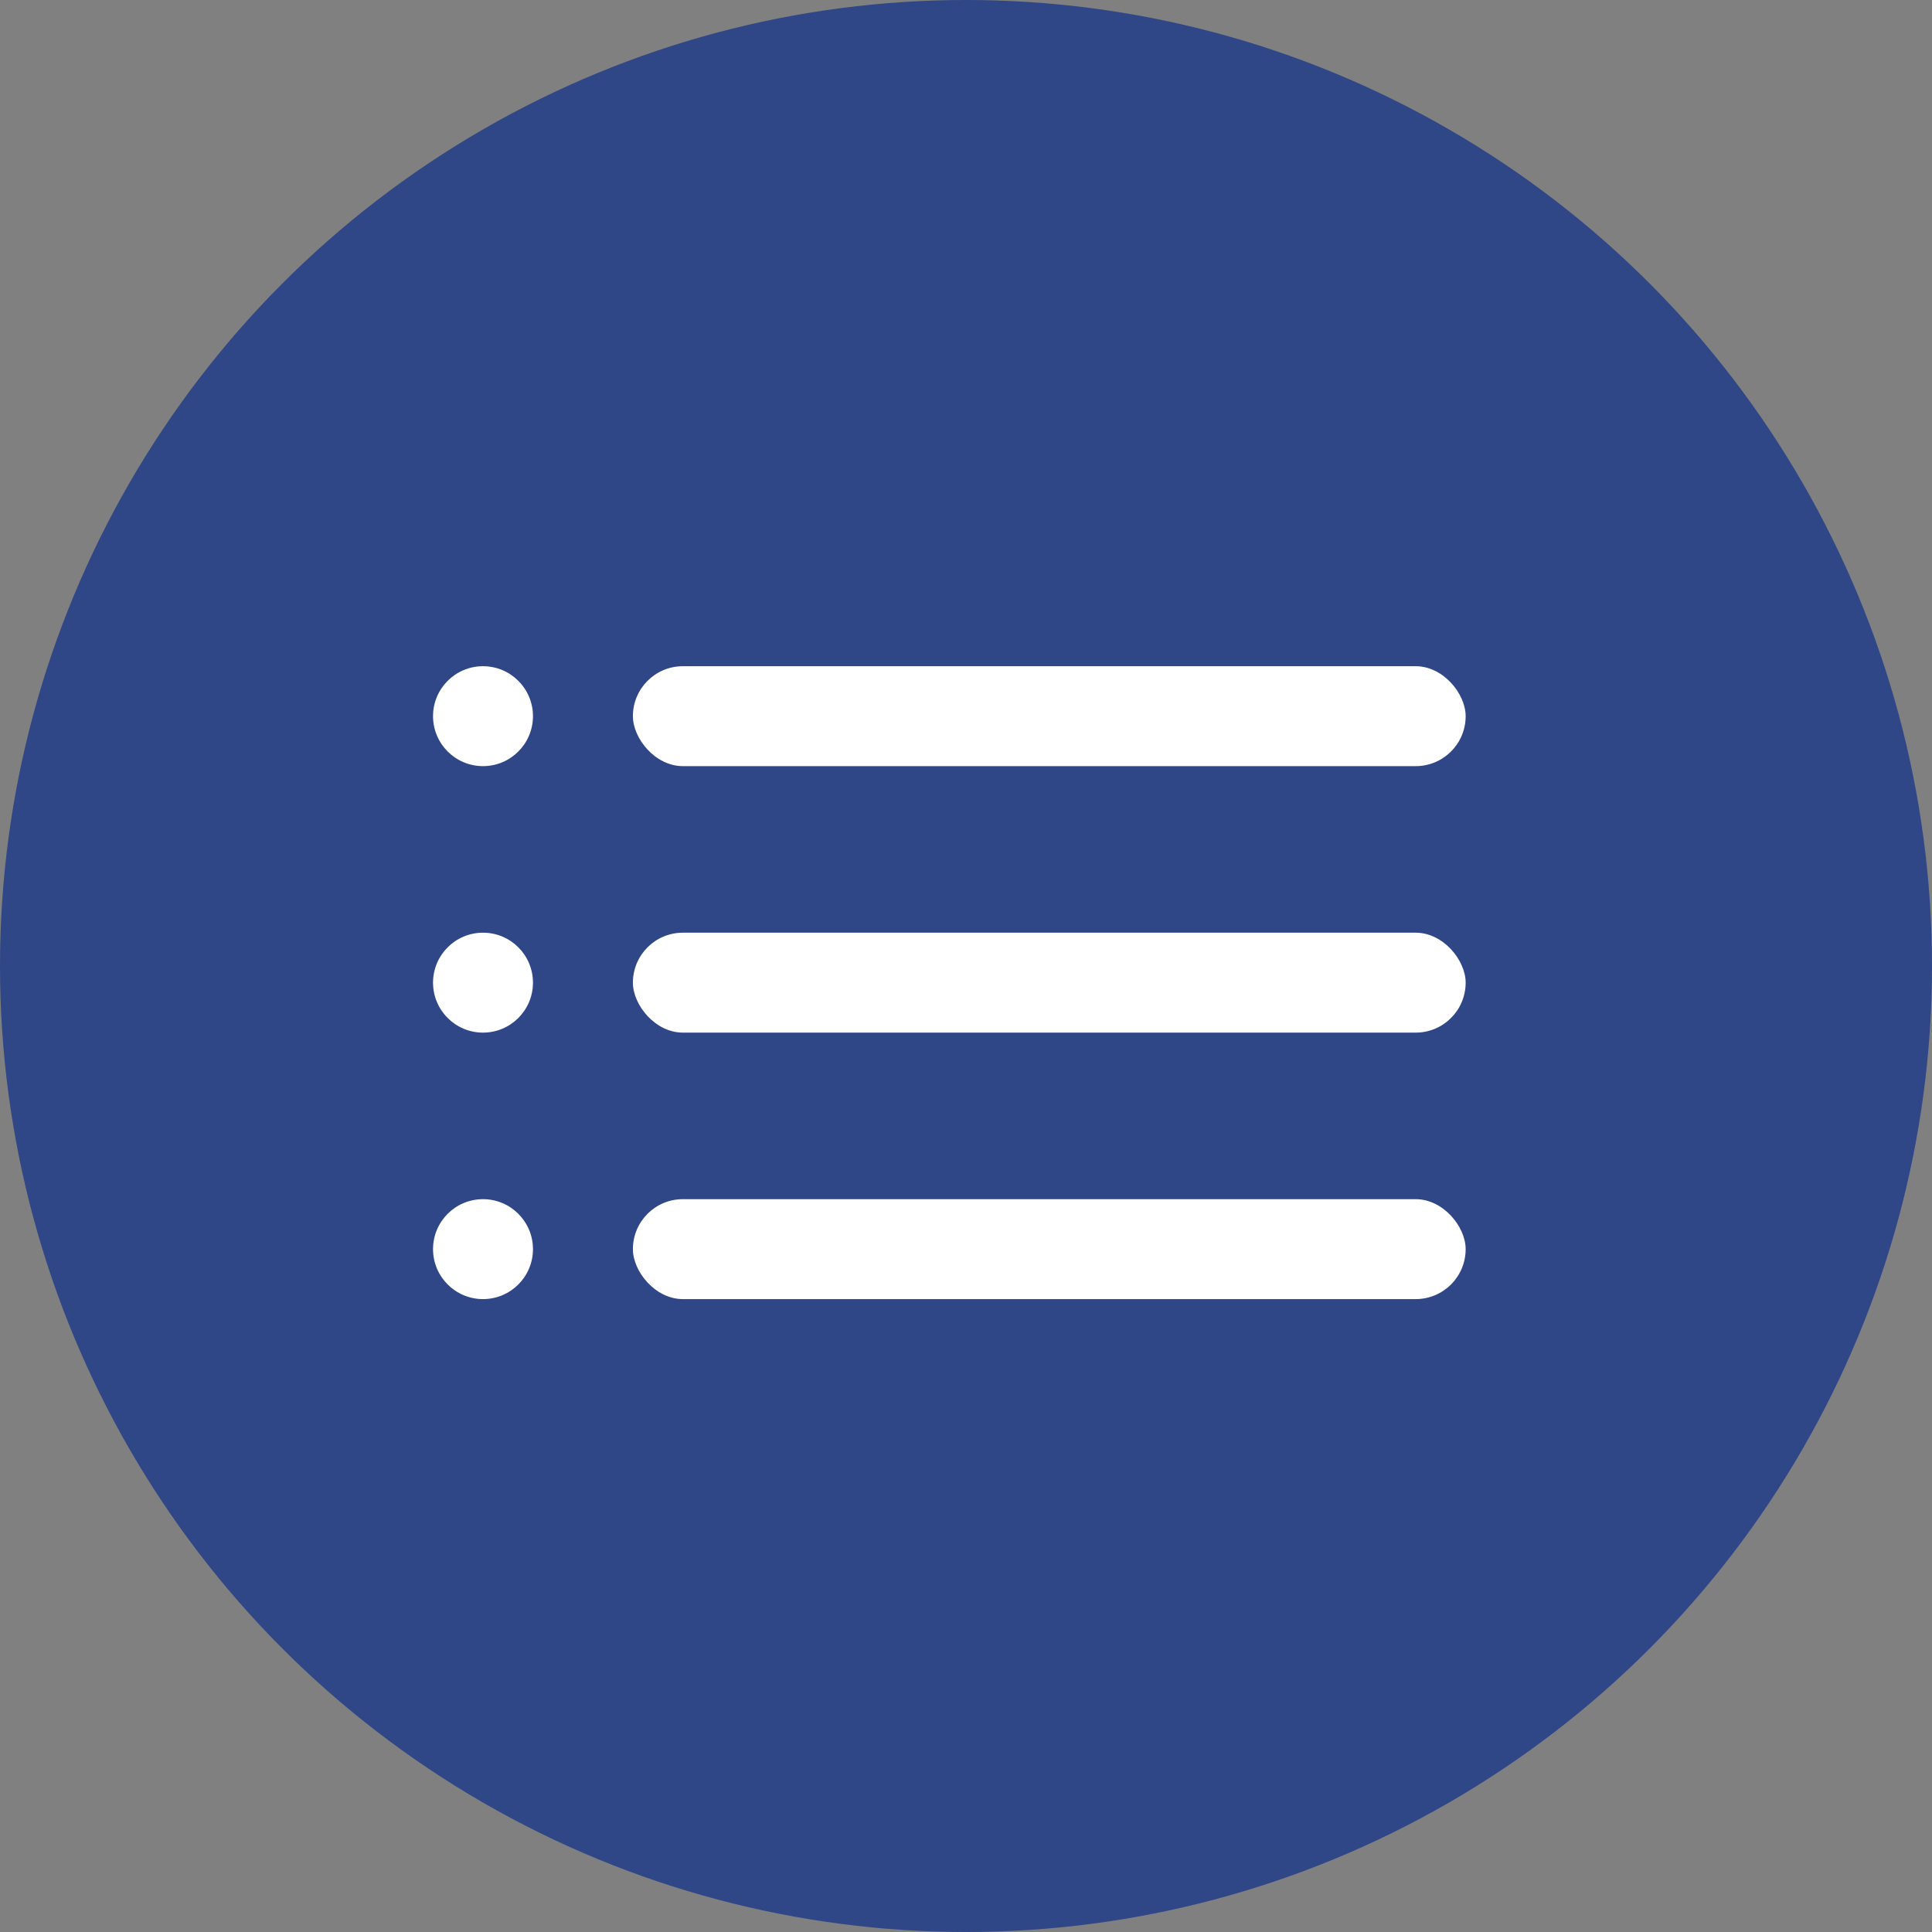
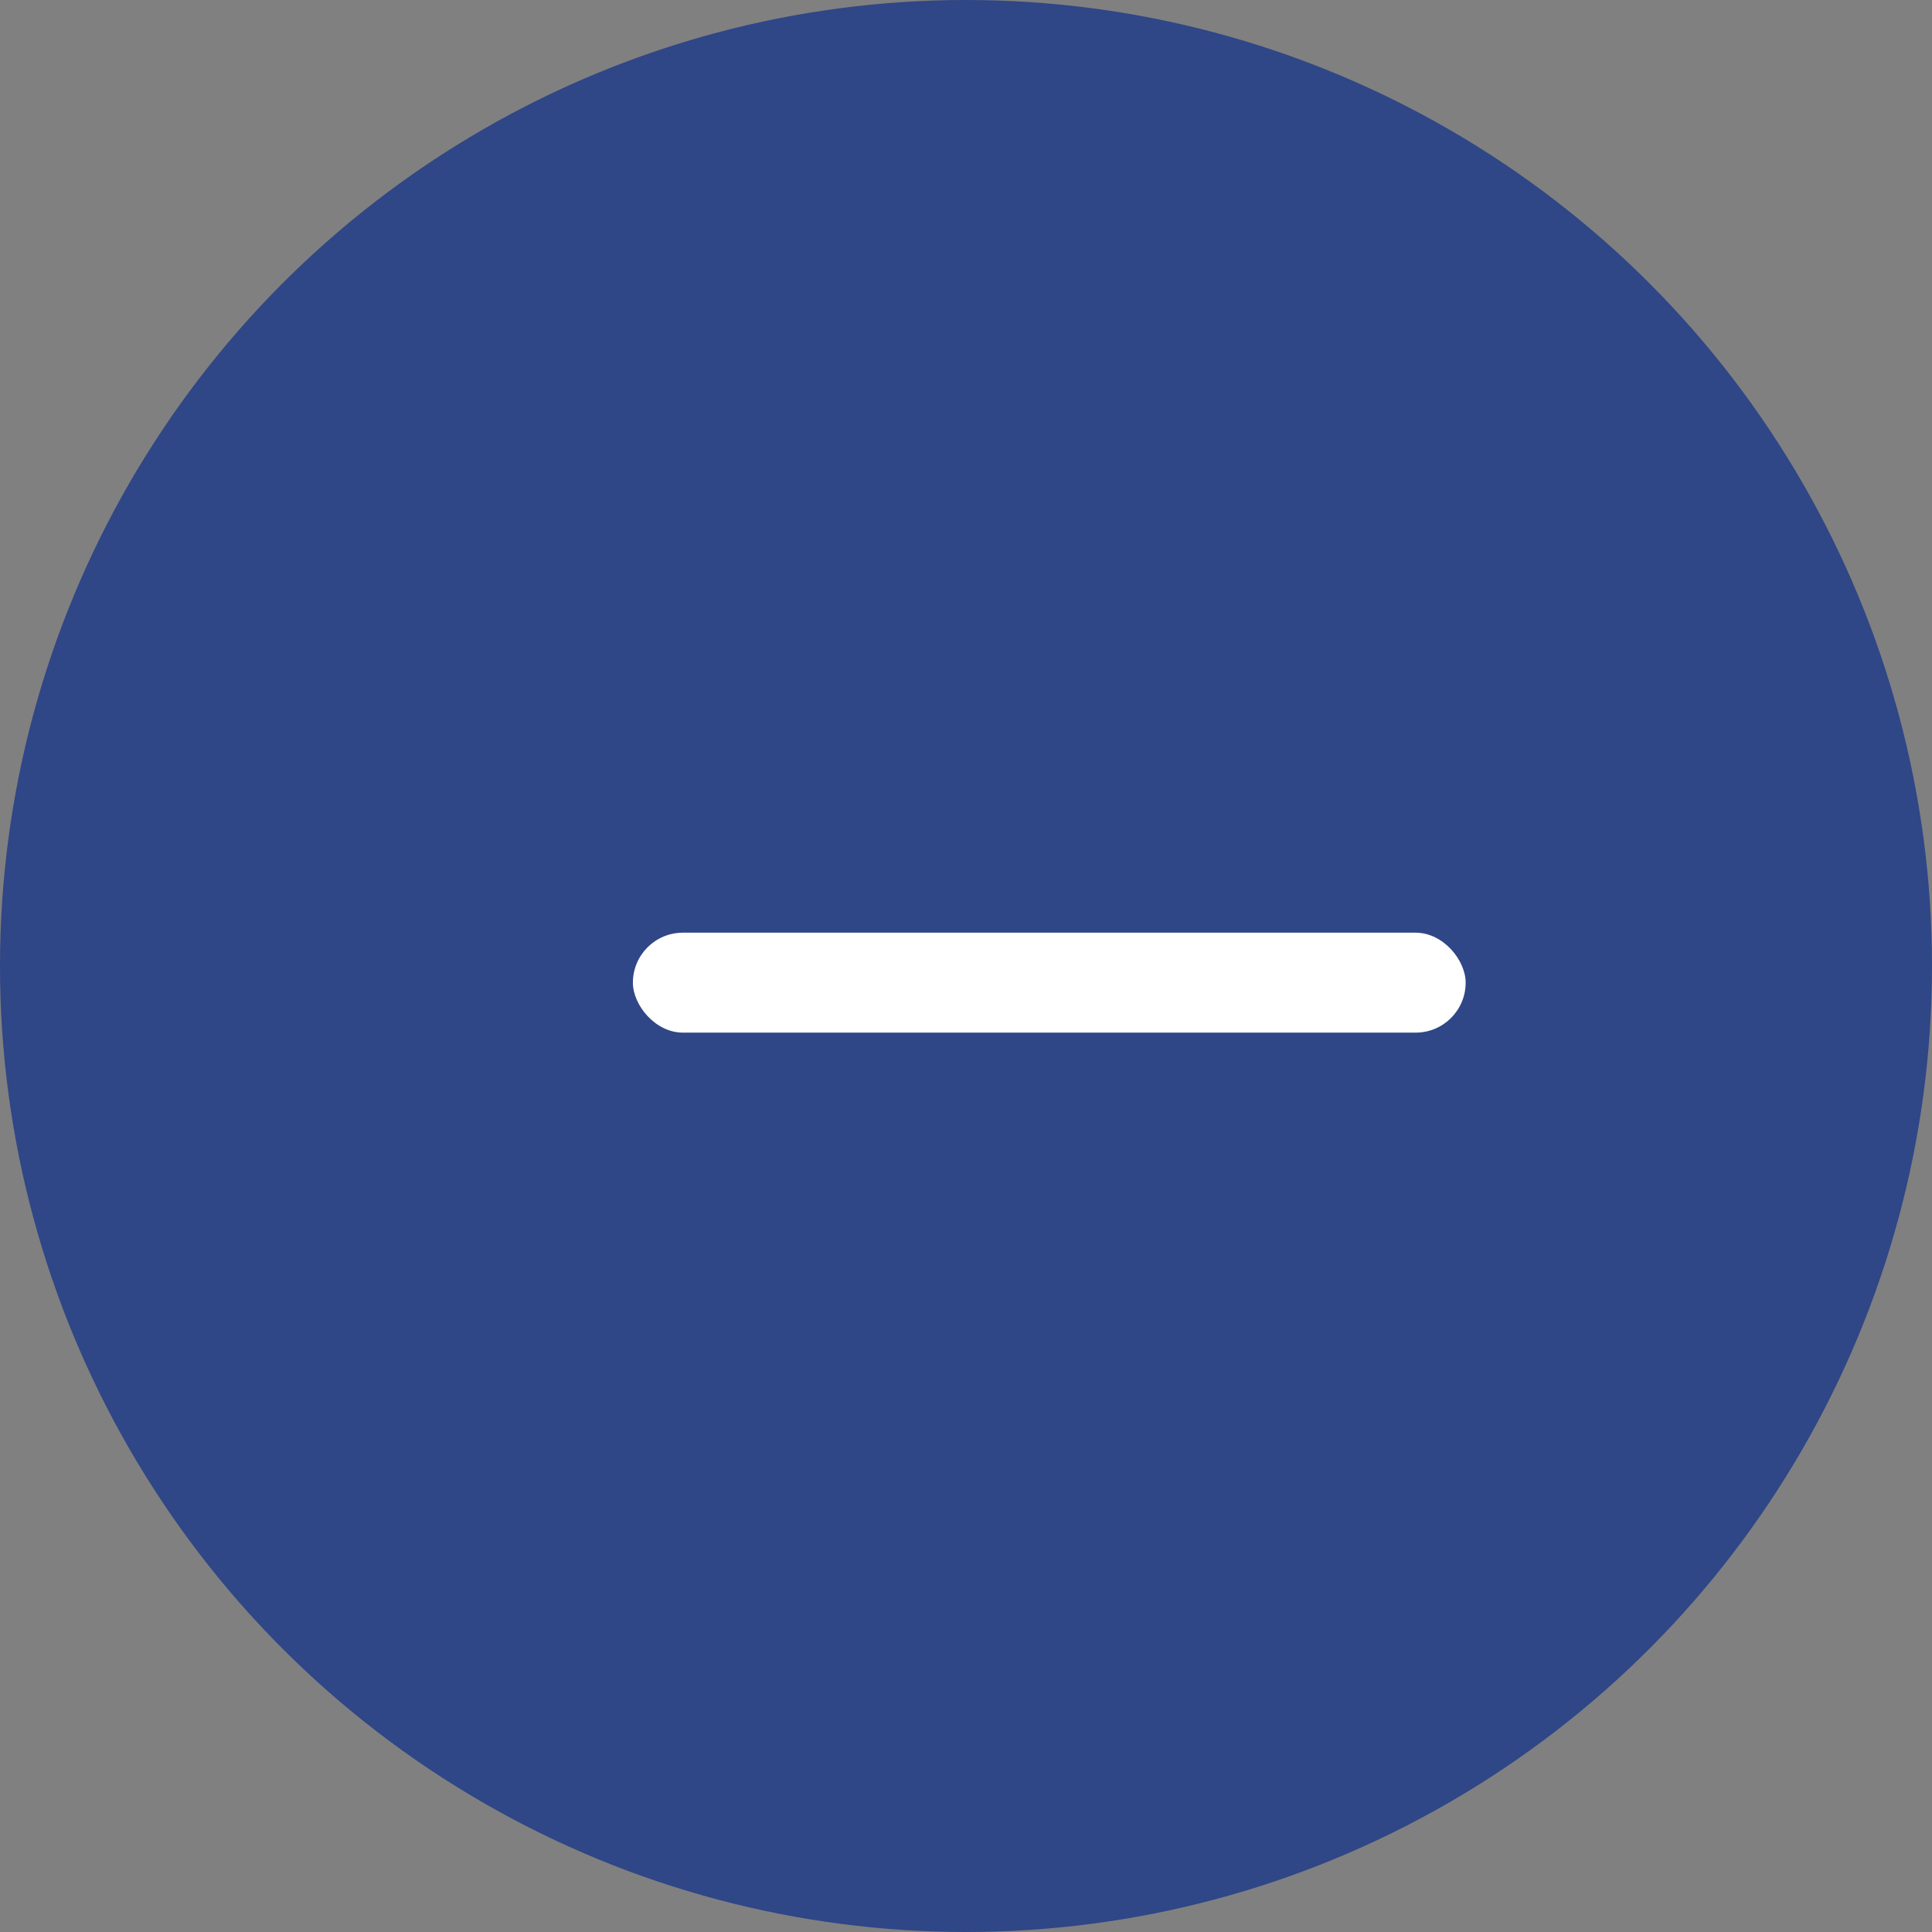
<svg xmlns="http://www.w3.org/2000/svg" width="58" height="58" viewBox="0 0 58 58">
  <rect x="0" y="0" width="58" height="58" fill="#808080" stroke="none" />
  <g id="グループ_29456" data-name="グループ 29456" transform="translate(-1321 -20)">
    <circle id="楕円形_26714" data-name="楕円形 26714" cx="29" cy="29" r="29" transform="translate(1321 20)" fill="#2f4687" />
    <g id="グループ_29455" data-name="グループ 29455">
-       <rect id="長方形_348" data-name="長方形 348" width="25" height="3" rx="1.5" transform="translate(1340 40)" fill="#fff" />
      <rect id="長方形_4736" data-name="長方形 4736" width="25" height="3" rx="1.5" transform="translate(1340 48)" fill="#fff" />
-       <rect id="長方形_4737" data-name="長方形 4737" width="25" height="3" rx="1.5" transform="translate(1340 56)" fill="#fff" />
-       <circle id="楕円形_11283" data-name="楕円形 11283" cx="1.5" cy="1.5" r="1.5" transform="translate(1334 40)" fill="#fff" />
-       <circle id="楕円形_11284" data-name="楕円形 11284" cx="1.5" cy="1.5" r="1.5" transform="translate(1334 48)" fill="#fff" />
-       <circle id="楕円形_11285" data-name="楕円形 11285" cx="1.5" cy="1.5" r="1.5" transform="translate(1334 56)" fill="#fff" />
    </g>
  </g>
</svg>